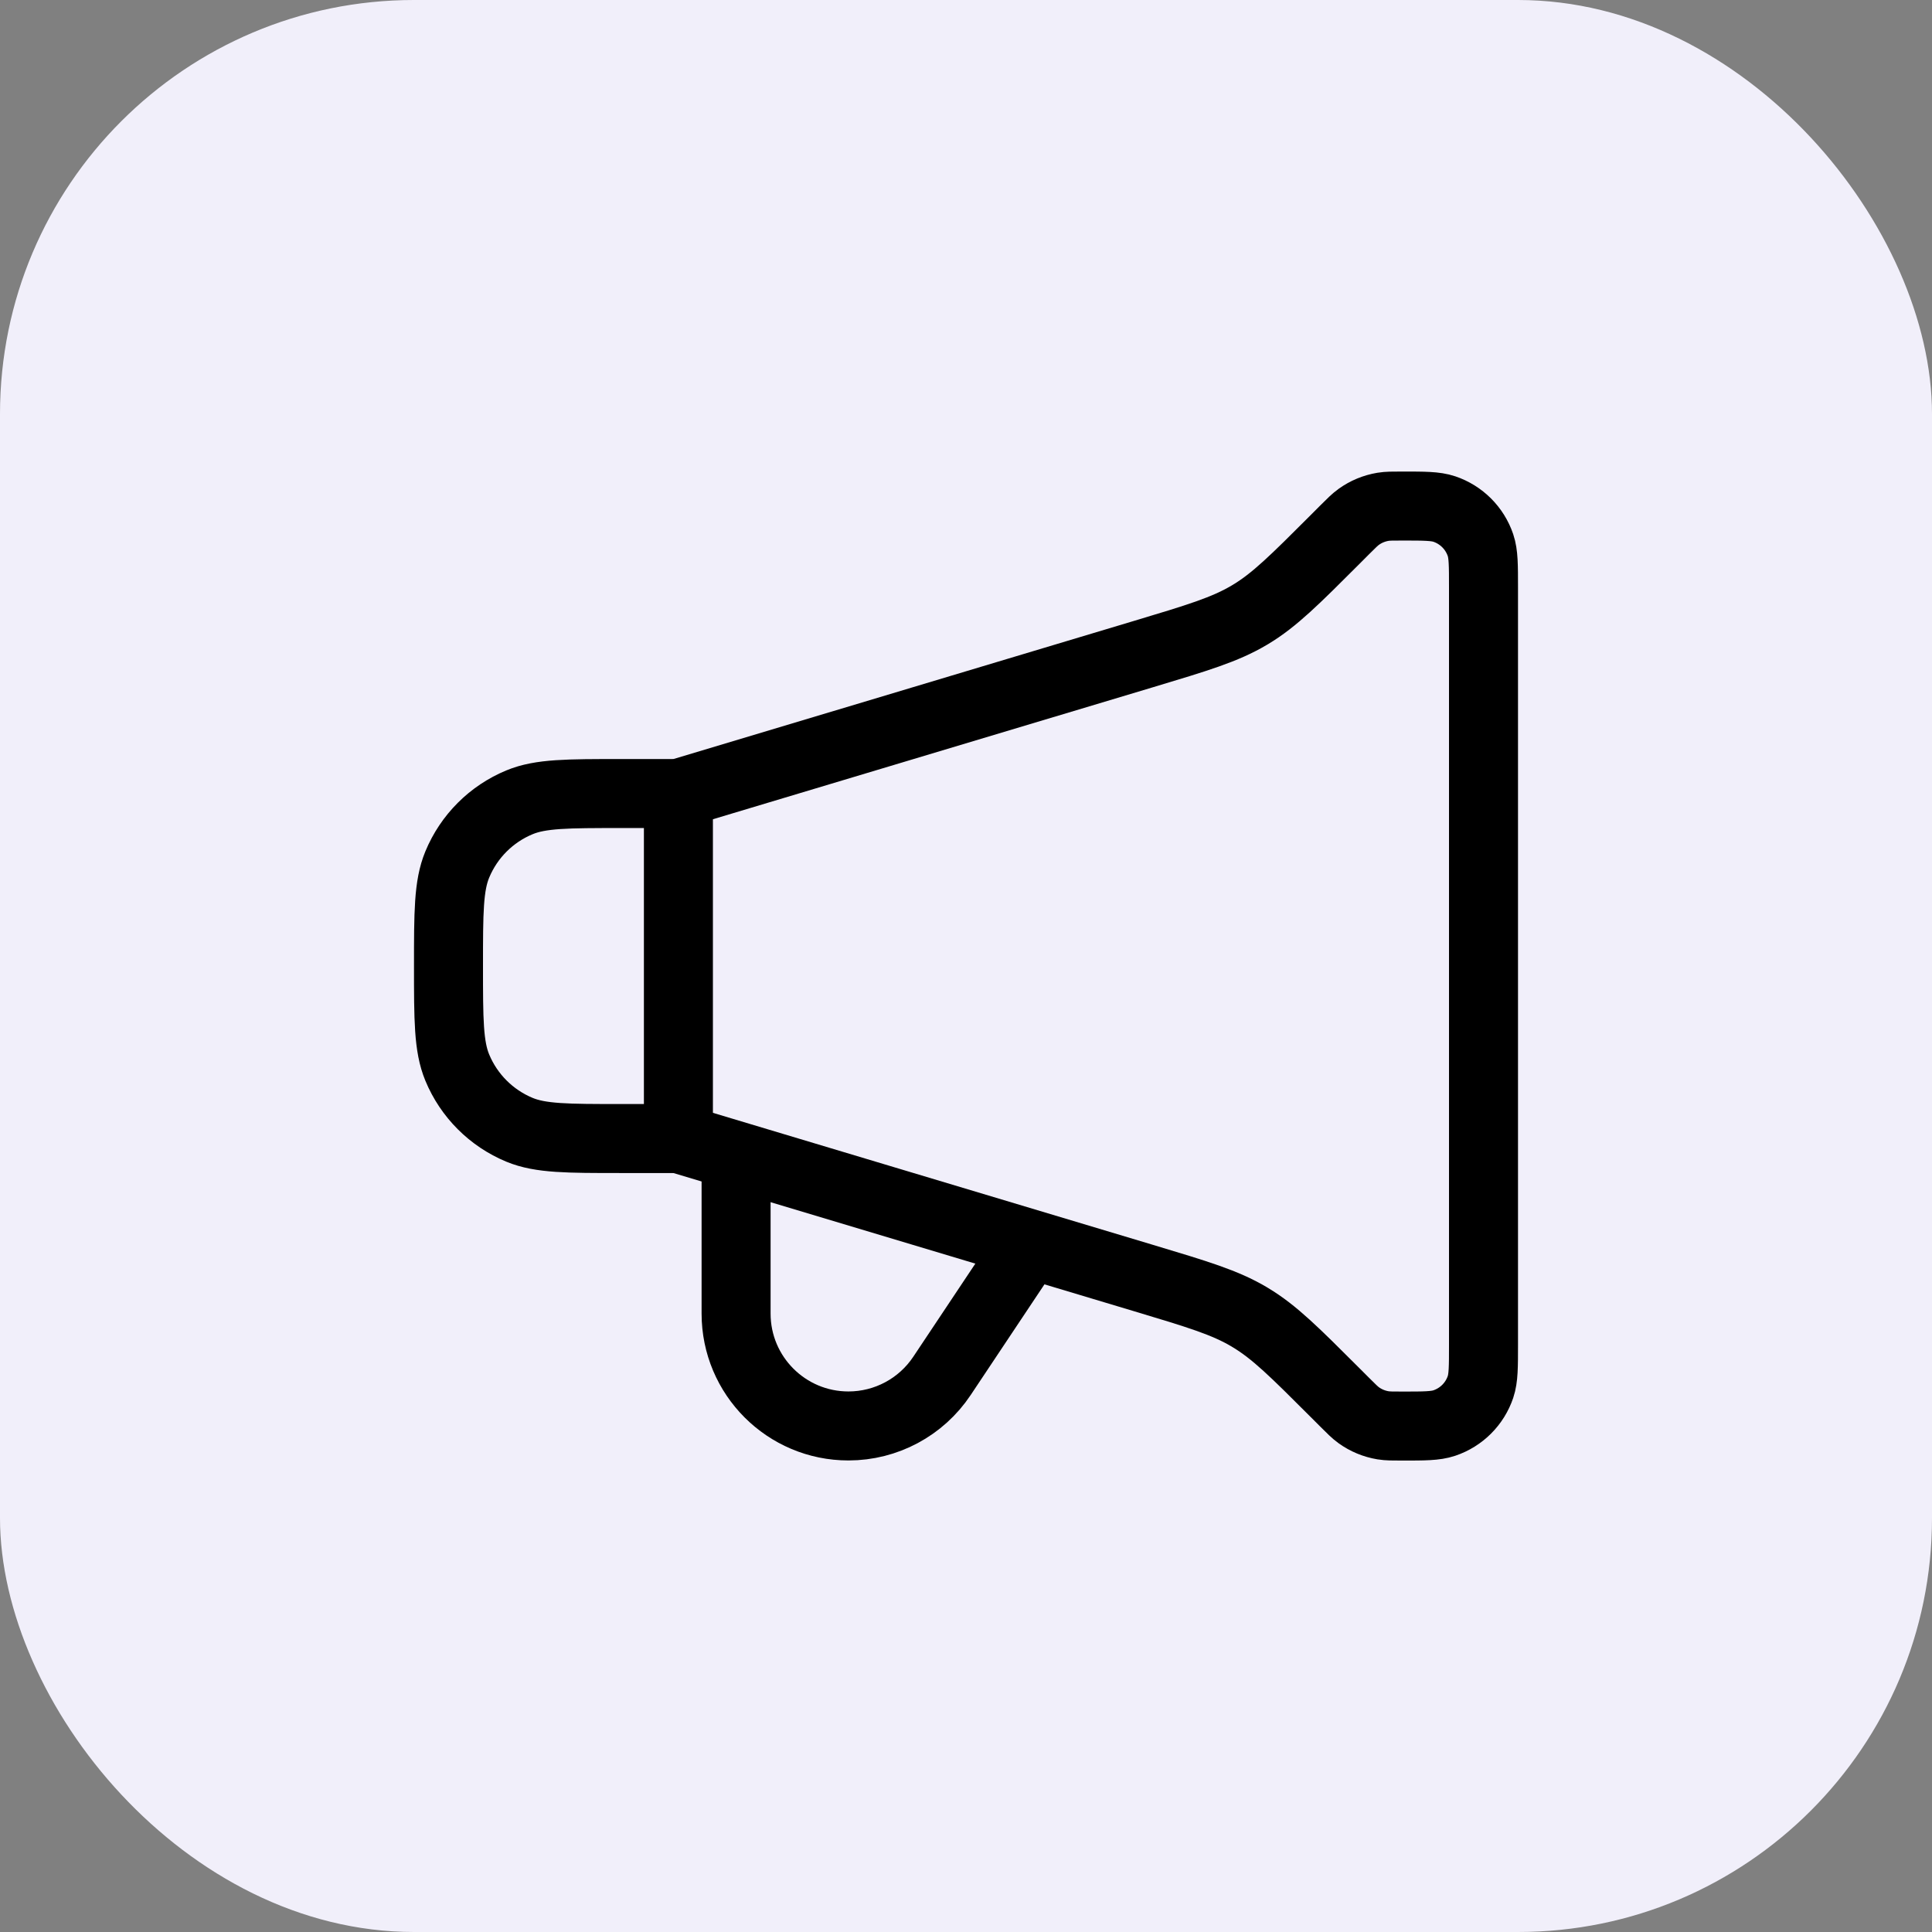
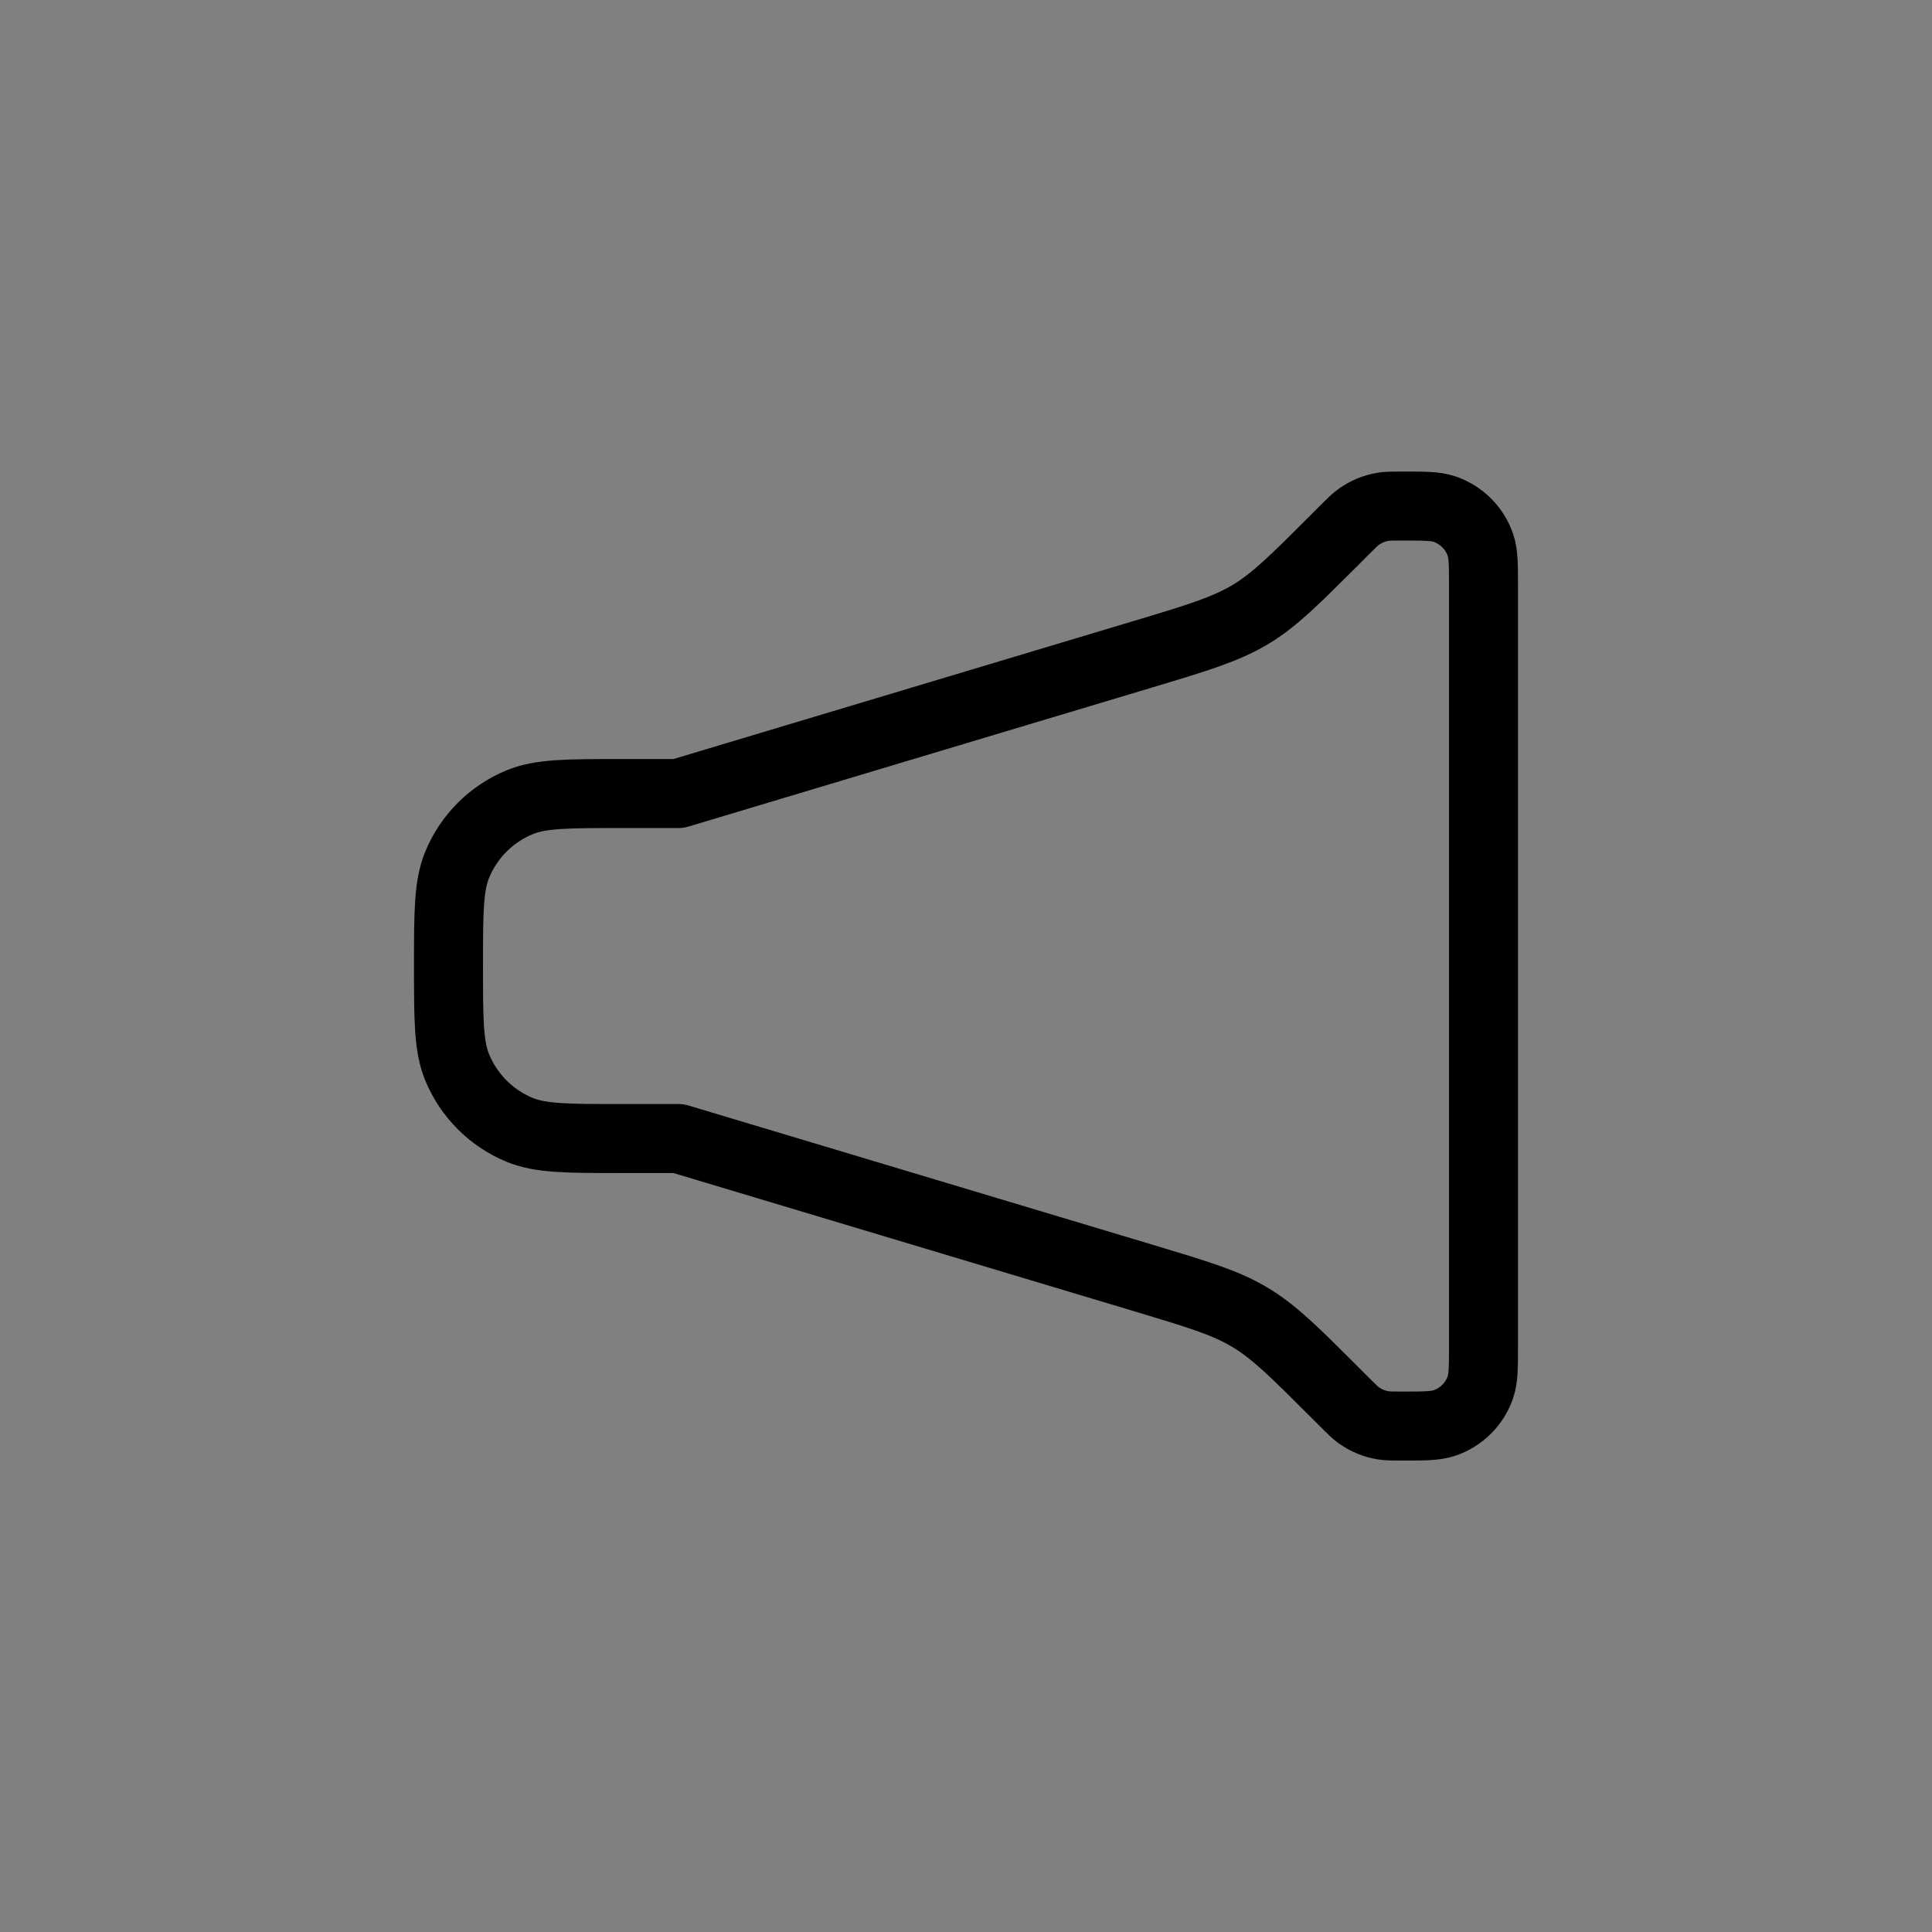
<svg xmlns="http://www.w3.org/2000/svg" width="56" height="56" viewBox="0 0 56 56" fill="none">
  <rect x="0" y="0" width="56" height="56" fill="#808080" stroke="none" />
-   <rect width="56" height="56" rx="12" fill="#F1EFFA" />
-   <path d="M19.664 23V33" stroke="black" stroke-width="2" stroke-linecap="round" stroke-linejoin="round" />
-   <path d="M19.667 23.001H18C16.447 23.001 15.67 23.001 15.058 23.255C14.241 23.593 13.592 24.242 13.254 25.059C13 25.672 13 26.448 13 28.001C13 29.555 13 30.331 13.254 30.944C13.592 31.76 14.241 32.409 15.058 32.748C15.67 33.001 16.447 33.001 18 33.001H19.667L33.133 37.041C34.715 37.516 35.507 37.753 36.209 38.17L36.243 38.191C36.944 38.612 37.528 39.196 38.696 40.364L38.976 40.644C39.175 40.843 39.275 40.943 39.385 41.022C39.593 41.172 39.834 41.271 40.087 41.313C40.221 41.335 40.362 41.335 40.643 41.335C41.285 41.335 41.607 41.335 41.866 41.247C42.359 41.081 42.746 40.694 42.913 40.201C43 39.941 43 39.62 43 38.978V17.025C43 16.382 43 16.061 42.913 15.802C42.746 15.309 42.359 14.922 41.866 14.755C41.607 14.668 41.285 14.668 40.643 14.668C40.362 14.668 40.221 14.668 40.087 14.69C39.834 14.732 39.593 14.831 39.385 14.981C39.275 15.06 39.175 15.159 38.976 15.358L38.696 15.639C37.528 16.807 36.944 17.391 36.243 17.812L36.209 17.832C35.507 18.249 34.715 18.487 33.133 18.962L19.667 23.001Z" stroke="black" stroke-width="2" stroke-linecap="round" stroke-linejoin="round" />
-   <path d="M21.336 33.832V38.075C21.336 39.874 22.794 41.332 24.593 41.332C25.682 41.332 26.699 40.788 27.303 39.882L29.669 36.332" stroke="black" stroke-width="2" stroke-linecap="round" stroke-linejoin="round" />
+   <path d="M19.667 23.001H18C16.447 23.001 15.67 23.001 15.058 23.255C14.241 23.593 13.592 24.242 13.254 25.059C13 25.672 13 26.448 13 28.001C13 29.555 13 30.331 13.254 30.944C13.592 31.76 14.241 32.409 15.058 32.748C15.67 33.001 16.447 33.001 18 33.001H19.667L33.133 37.041C34.715 37.516 35.507 37.753 36.209 38.17L36.243 38.191C36.944 38.612 37.528 39.196 38.696 40.364L38.976 40.644C39.175 40.843 39.275 40.943 39.385 41.022C39.593 41.172 39.834 41.271 40.087 41.313C40.221 41.335 40.362 41.335 40.643 41.335C41.285 41.335 41.607 41.335 41.866 41.247C42.359 41.081 42.746 40.694 42.913 40.201C43 39.941 43 39.62 43 38.978V17.025C43 16.382 43 16.061 42.913 15.802C42.746 15.309 42.359 14.922 41.866 14.755C41.607 14.668 41.285 14.668 40.643 14.668C40.362 14.668 40.221 14.668 40.087 14.69C39.834 14.732 39.593 14.831 39.385 14.981C39.275 15.06 39.175 15.159 38.976 15.358L38.696 15.639C37.528 16.807 36.944 17.391 36.243 17.812C35.507 18.249 34.715 18.487 33.133 18.962L19.667 23.001Z" stroke="black" stroke-width="2" stroke-linecap="round" stroke-linejoin="round" />
</svg>